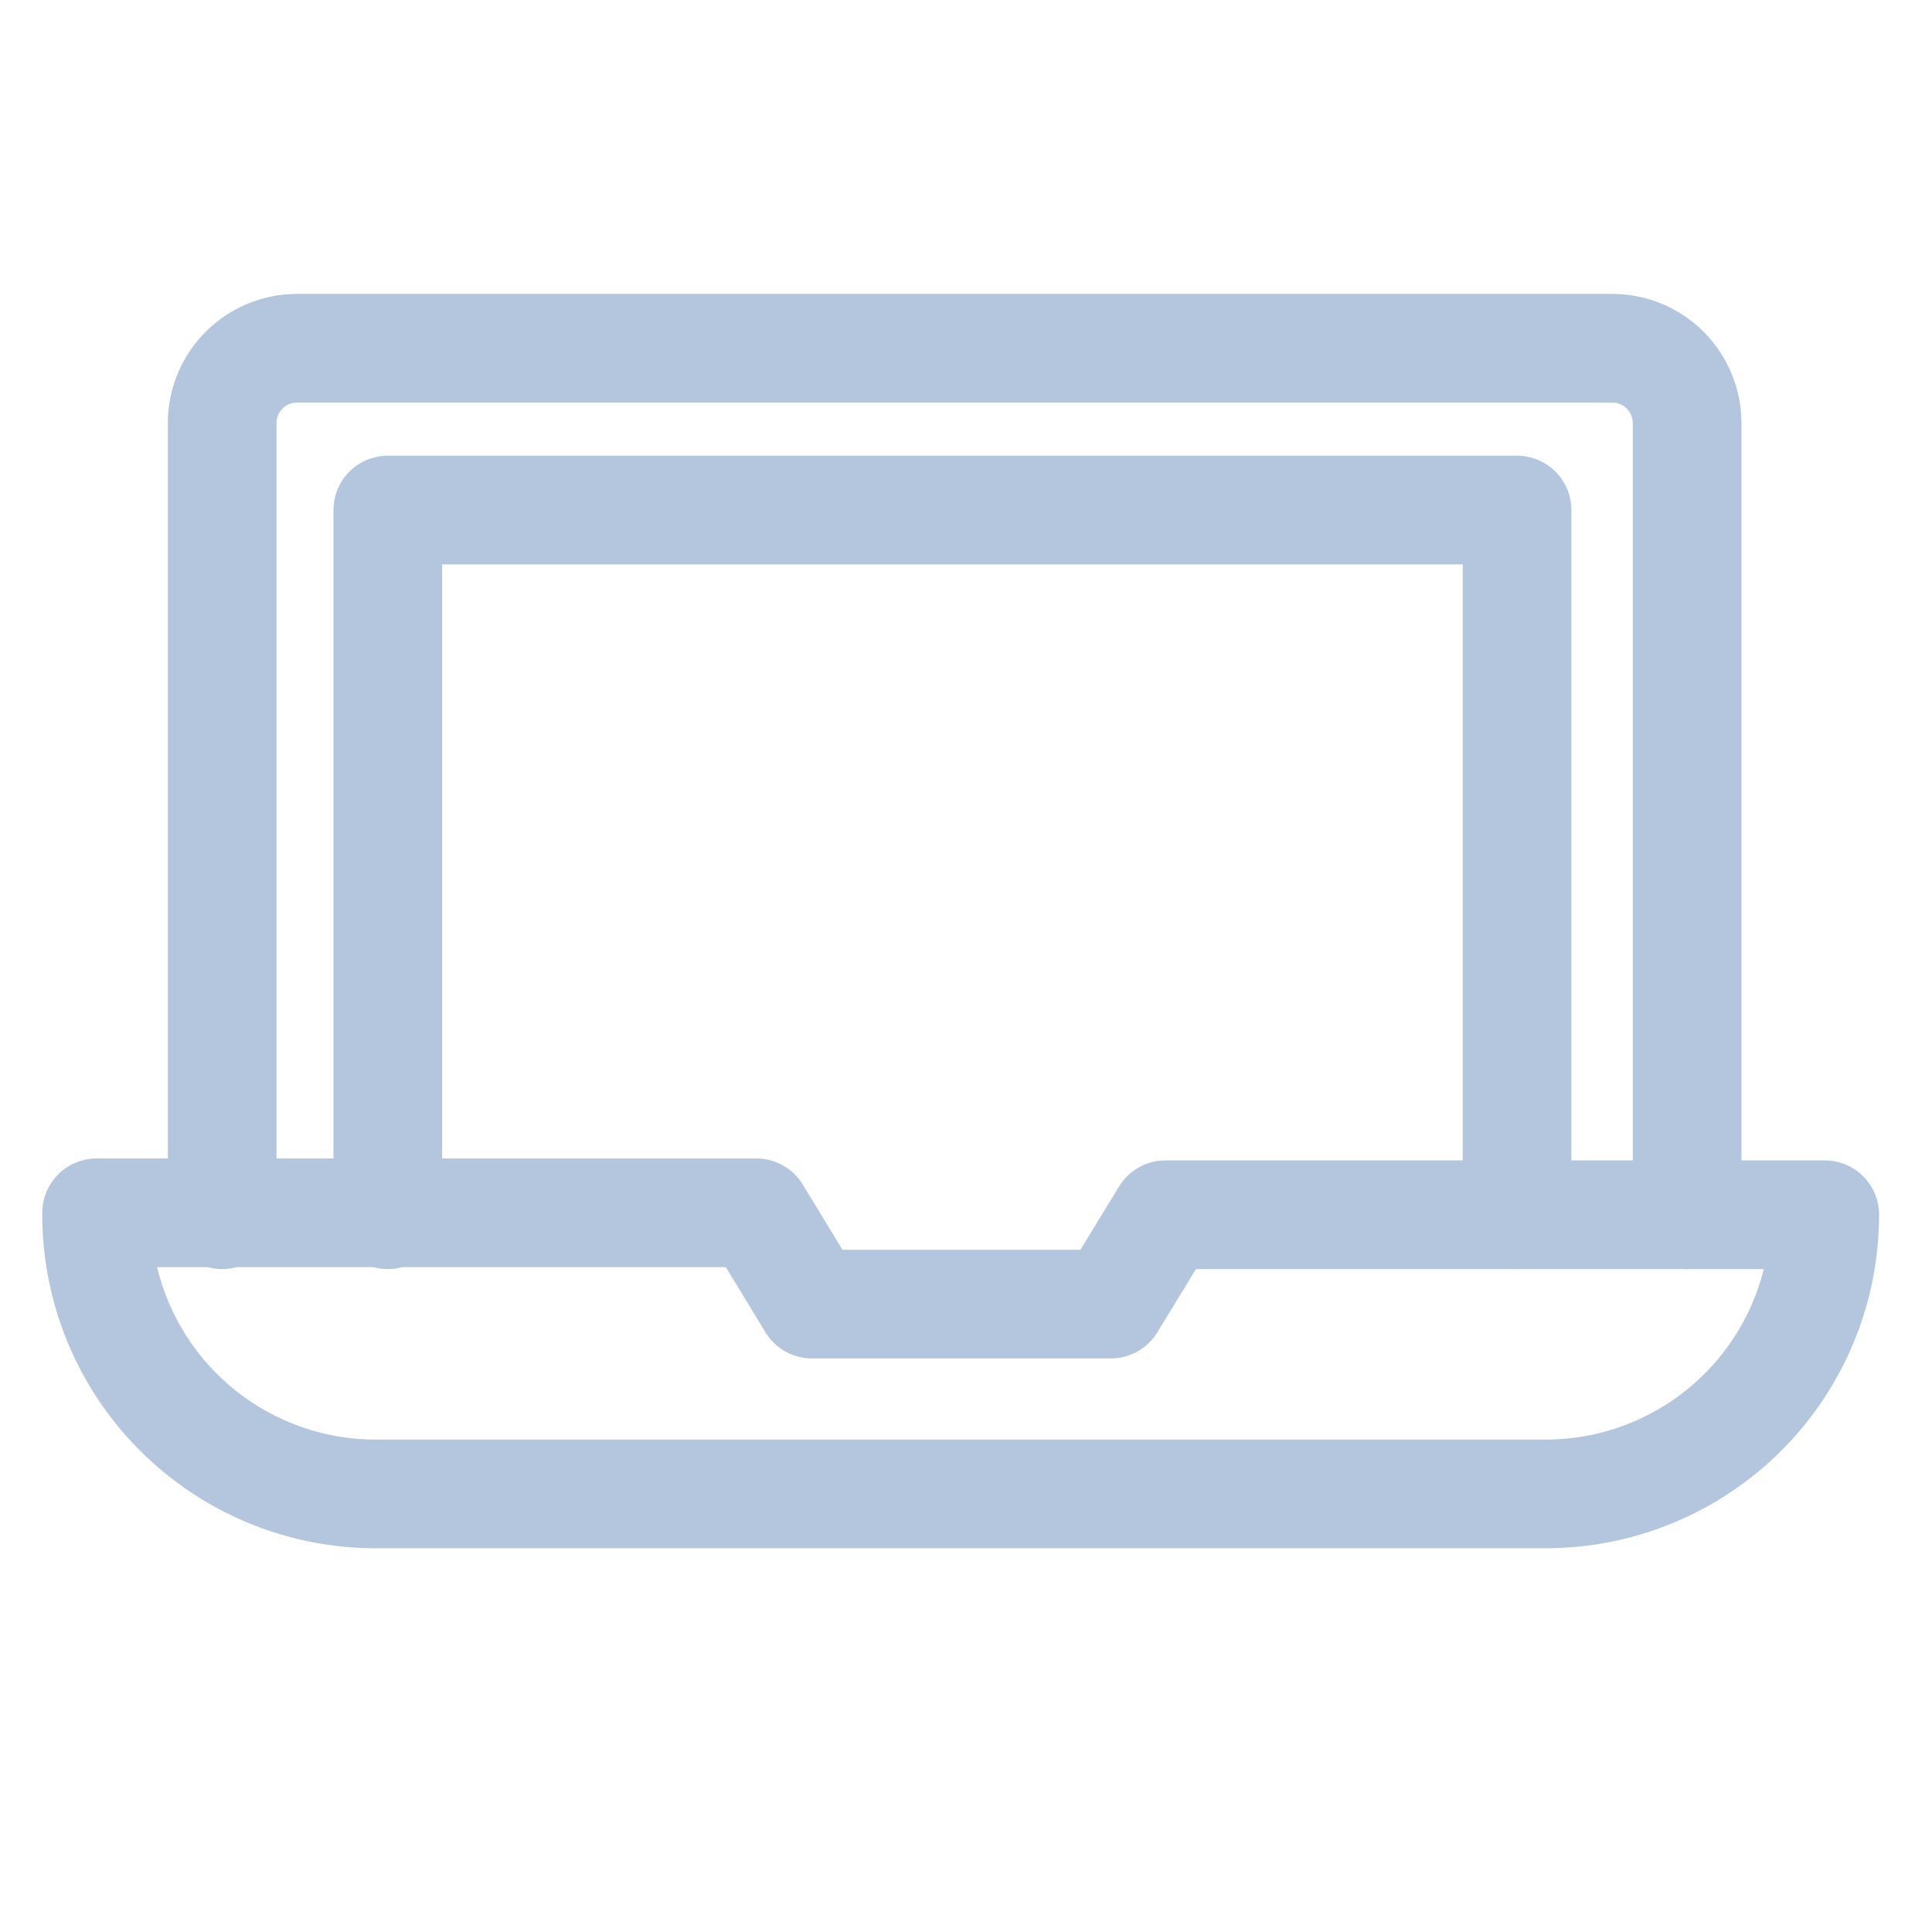
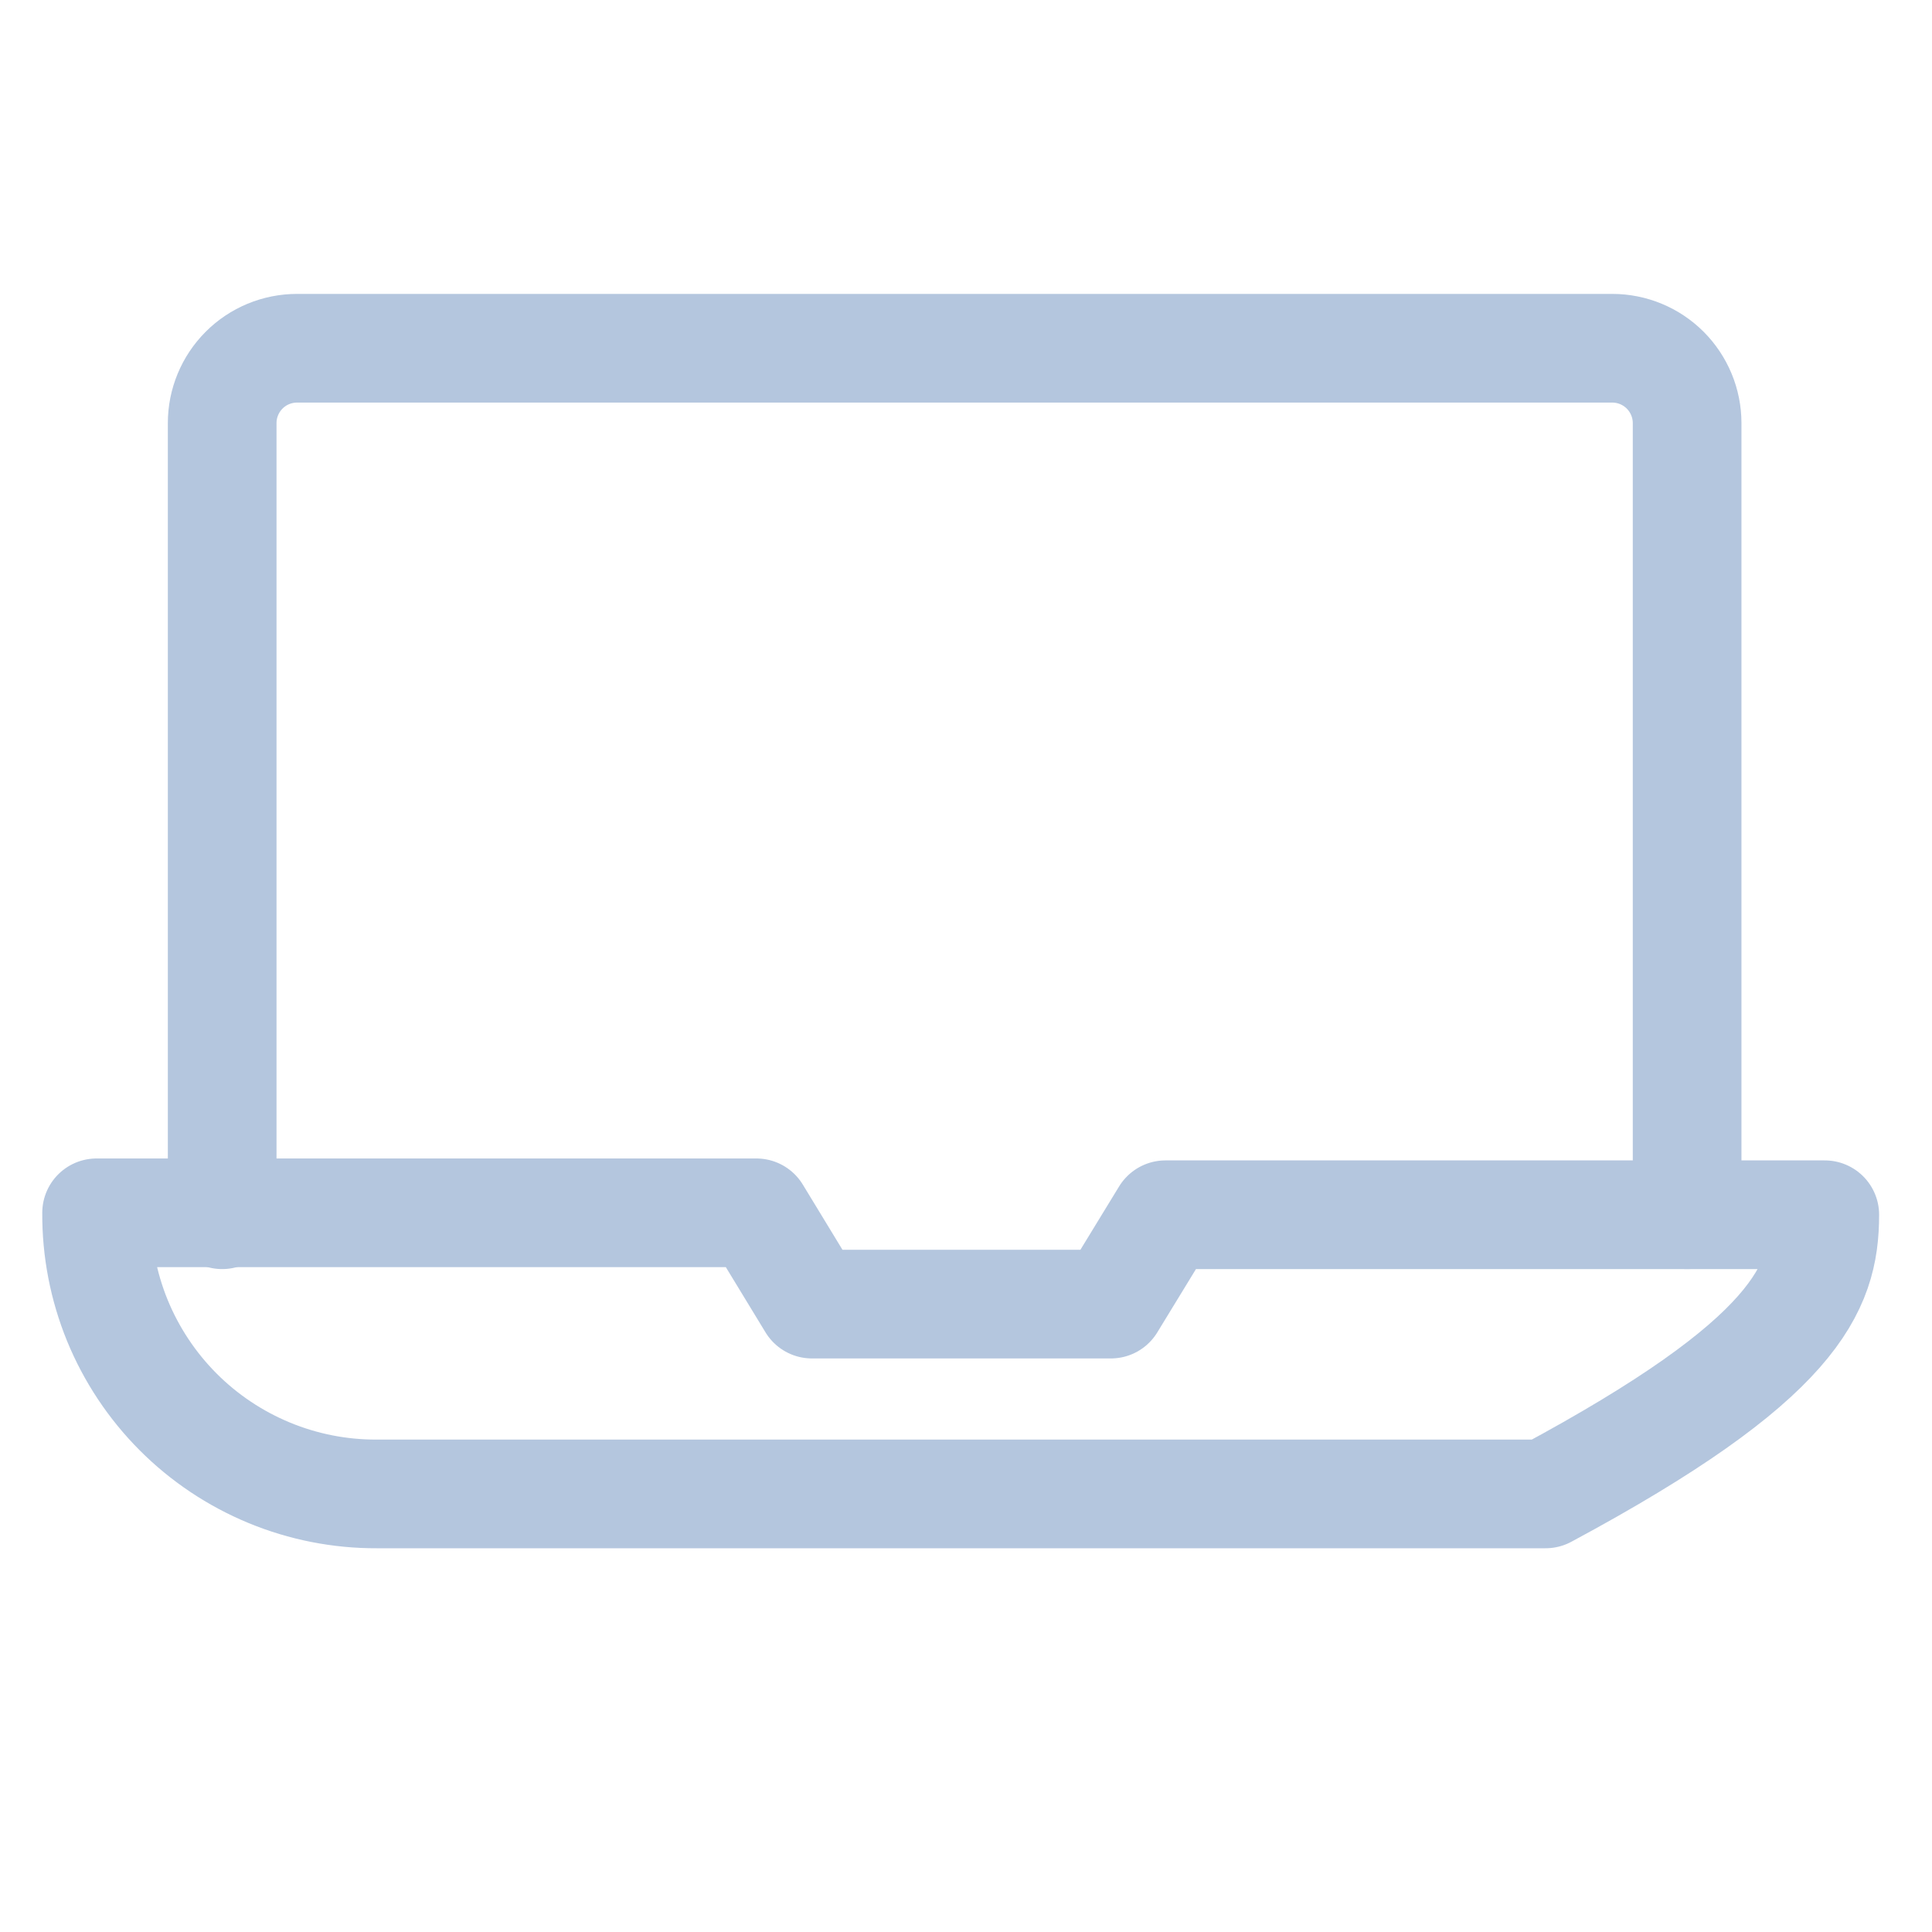
<svg xmlns="http://www.w3.org/2000/svg" width="40" height="40" viewBox="0 0 40 40" fill="none">
  <path d="M4.6 25.15V8.76C4.6 8.349 4.763 7.955 5.054 7.664C5.344 7.373 5.739 7.21 6.15 7.21H33.38C33.791 7.21 34.185 7.373 34.476 7.664C34.766 7.955 34.93 8.349 34.93 8.76V25.15" stroke="#B4C6DE" stroke-width="2.25" stroke-linecap="round" stroke-linejoin="round" />
-   <path d="M8.029 25.15V10.56H31.409V25.15" stroke="#B4C6DE" stroke-width="2.25" stroke-linecap="round" stroke-linejoin="round" />
-   <path d="M24.13 25.15L23 27H16.81L15.66 25.11H2C1.995 25.874 2.141 26.631 2.43 27.339C2.72 28.046 3.147 28.689 3.686 29.23C4.225 29.771 4.867 30.2 5.573 30.492C6.279 30.784 7.036 30.933 7.8 30.93H32C33.533 30.93 35.003 30.321 36.087 29.237C37.171 28.153 37.78 26.683 37.78 25.15H24.13Z" stroke="#B4C6DE" stroke-width="2.25" stroke-linecap="round" stroke-linejoin="round" />
+   <path d="M24.13 25.15L23 27H16.81L15.66 25.11H2C1.995 25.874 2.141 26.631 2.43 27.339C2.72 28.046 3.147 28.689 3.686 29.23C4.225 29.771 4.867 30.2 5.573 30.492C6.279 30.784 7.036 30.933 7.8 30.93H32C37.171 28.153 37.78 26.683 37.78 25.15H24.13Z" stroke="#B4C6DE" stroke-width="2.25" stroke-linecap="round" stroke-linejoin="round" />
</svg>